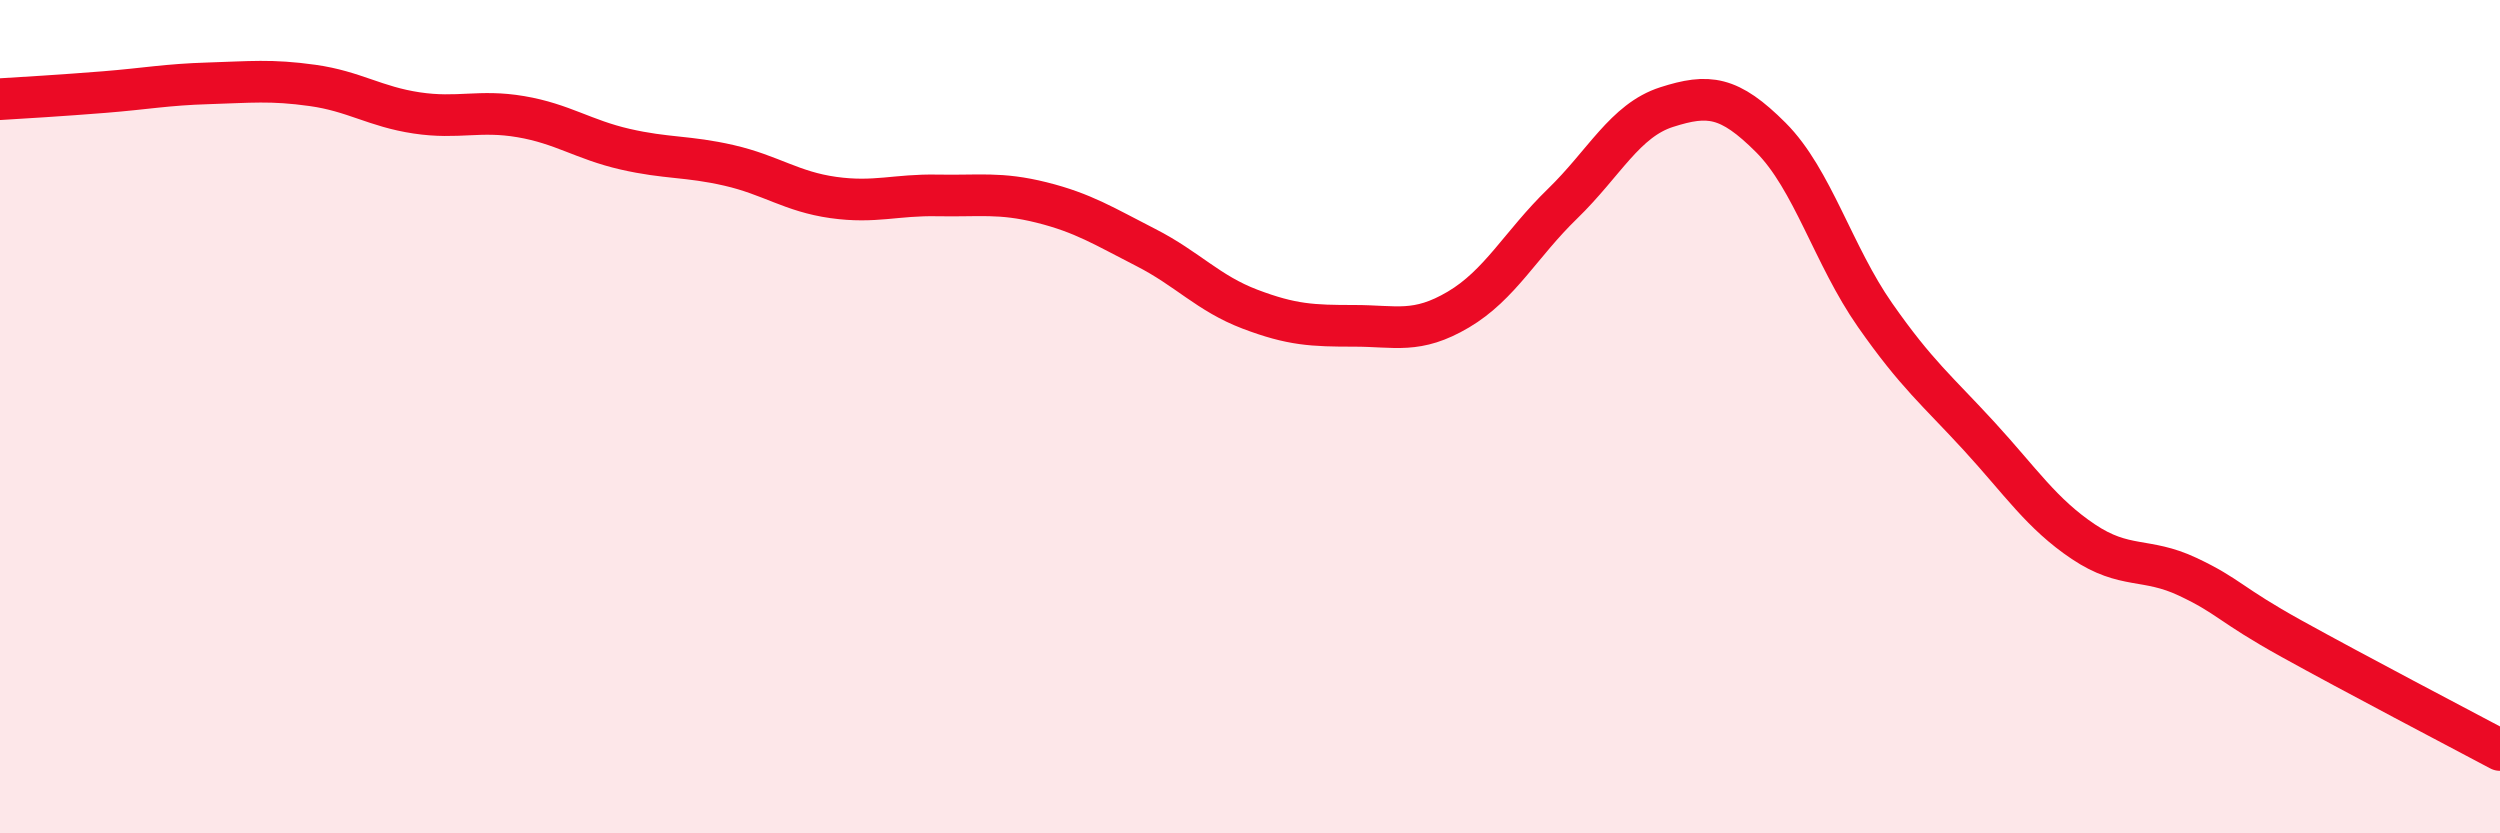
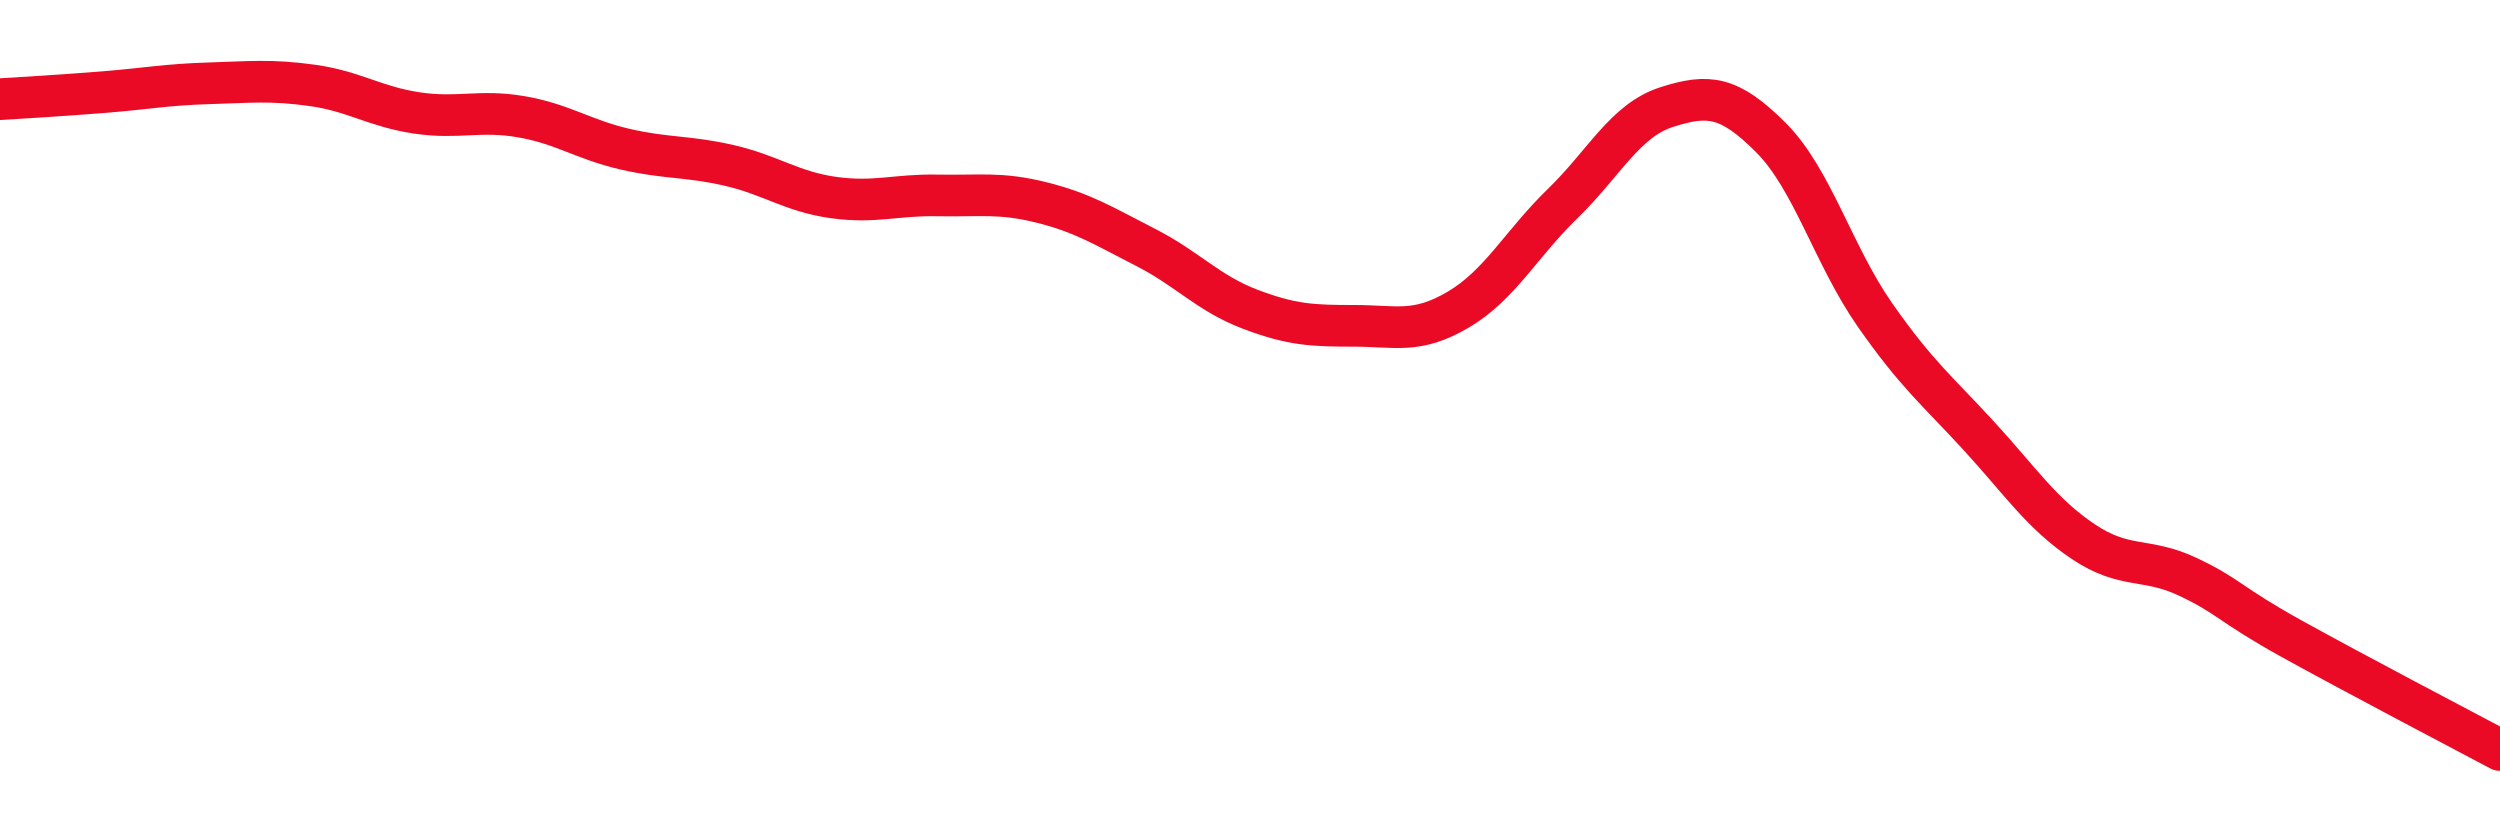
<svg xmlns="http://www.w3.org/2000/svg" width="60" height="20" viewBox="0 0 60 20">
-   <path d="M 0,2.38 C 0.5,2.35 1.5,2.29 2.5,2.21 C 3.5,2.13 4,2.03 5,2 C 6,1.97 6.5,1.91 7.5,2.05 C 8.5,2.19 9,2.56 10,2.71 C 11,2.86 11.5,2.63 12.5,2.8 C 13.5,2.97 14,3.35 15,3.58 C 16,3.81 16.5,3.74 17.5,3.97 C 18.5,4.2 19,4.6 20,4.74 C 21,4.88 21.5,4.67 22.5,4.69 C 23.5,4.71 24,4.61 25,4.86 C 26,5.11 26.5,5.43 27.5,5.94 C 28.5,6.45 29,7.04 30,7.42 C 31,7.8 31.5,7.82 32.5,7.82 C 33.5,7.82 34,8.02 35,7.43 C 36,6.84 36.5,5.86 37.5,4.89 C 38.5,3.92 39,2.89 40,2.57 C 41,2.25 41.5,2.3 42.5,3.3 C 43.5,4.3 44,6.13 45,7.56 C 46,8.99 46.5,9.38 47.5,10.47 C 48.5,11.56 49,12.33 50,13 C 51,13.67 51.5,13.37 52.5,13.84 C 53.5,14.31 53.5,14.5 55,15.33 C 56.5,16.16 59,17.47 60,18L60 20L0 20Z" fill="#EB0A25" opacity="0.1" stroke-linecap="round" stroke-linejoin="round" />
  <path d="M 0,2.38 C 0.5,2.35 1.5,2.29 2.5,2.21 C 3.5,2.13 4,2.03 5,2 C 6,1.97 6.5,1.91 7.5,2.05 C 8.5,2.19 9,2.56 10,2.71 C 11,2.86 11.5,2.63 12.5,2.8 C 13.5,2.97 14,3.35 15,3.58 C 16,3.81 16.5,3.74 17.5,3.97 C 18.5,4.2 19,4.6 20,4.74 C 21,4.88 21.5,4.67 22.5,4.69 C 23.5,4.71 24,4.61 25,4.86 C 26,5.11 26.5,5.43 27.5,5.94 C 28.5,6.45 29,7.04 30,7.42 C 31,7.8 31.5,7.82 32.5,7.82 C 33.5,7.82 34,8.02 35,7.43 C 36,6.84 36.5,5.86 37.5,4.89 C 38.5,3.92 39,2.89 40,2.57 C 41,2.25 41.5,2.3 42.5,3.3 C 43.5,4.3 44,6.13 45,7.56 C 46,8.99 46.5,9.38 47.5,10.47 C 48.5,11.56 49,12.33 50,13 C 51,13.67 51.5,13.37 52.5,13.84 C 53.5,14.31 53.5,14.5 55,15.33 C 56.5,16.16 59,17.47 60,18" stroke="#EB0A25" stroke-width="1" fill="none" stroke-linecap="round" stroke-linejoin="round" />
</svg>